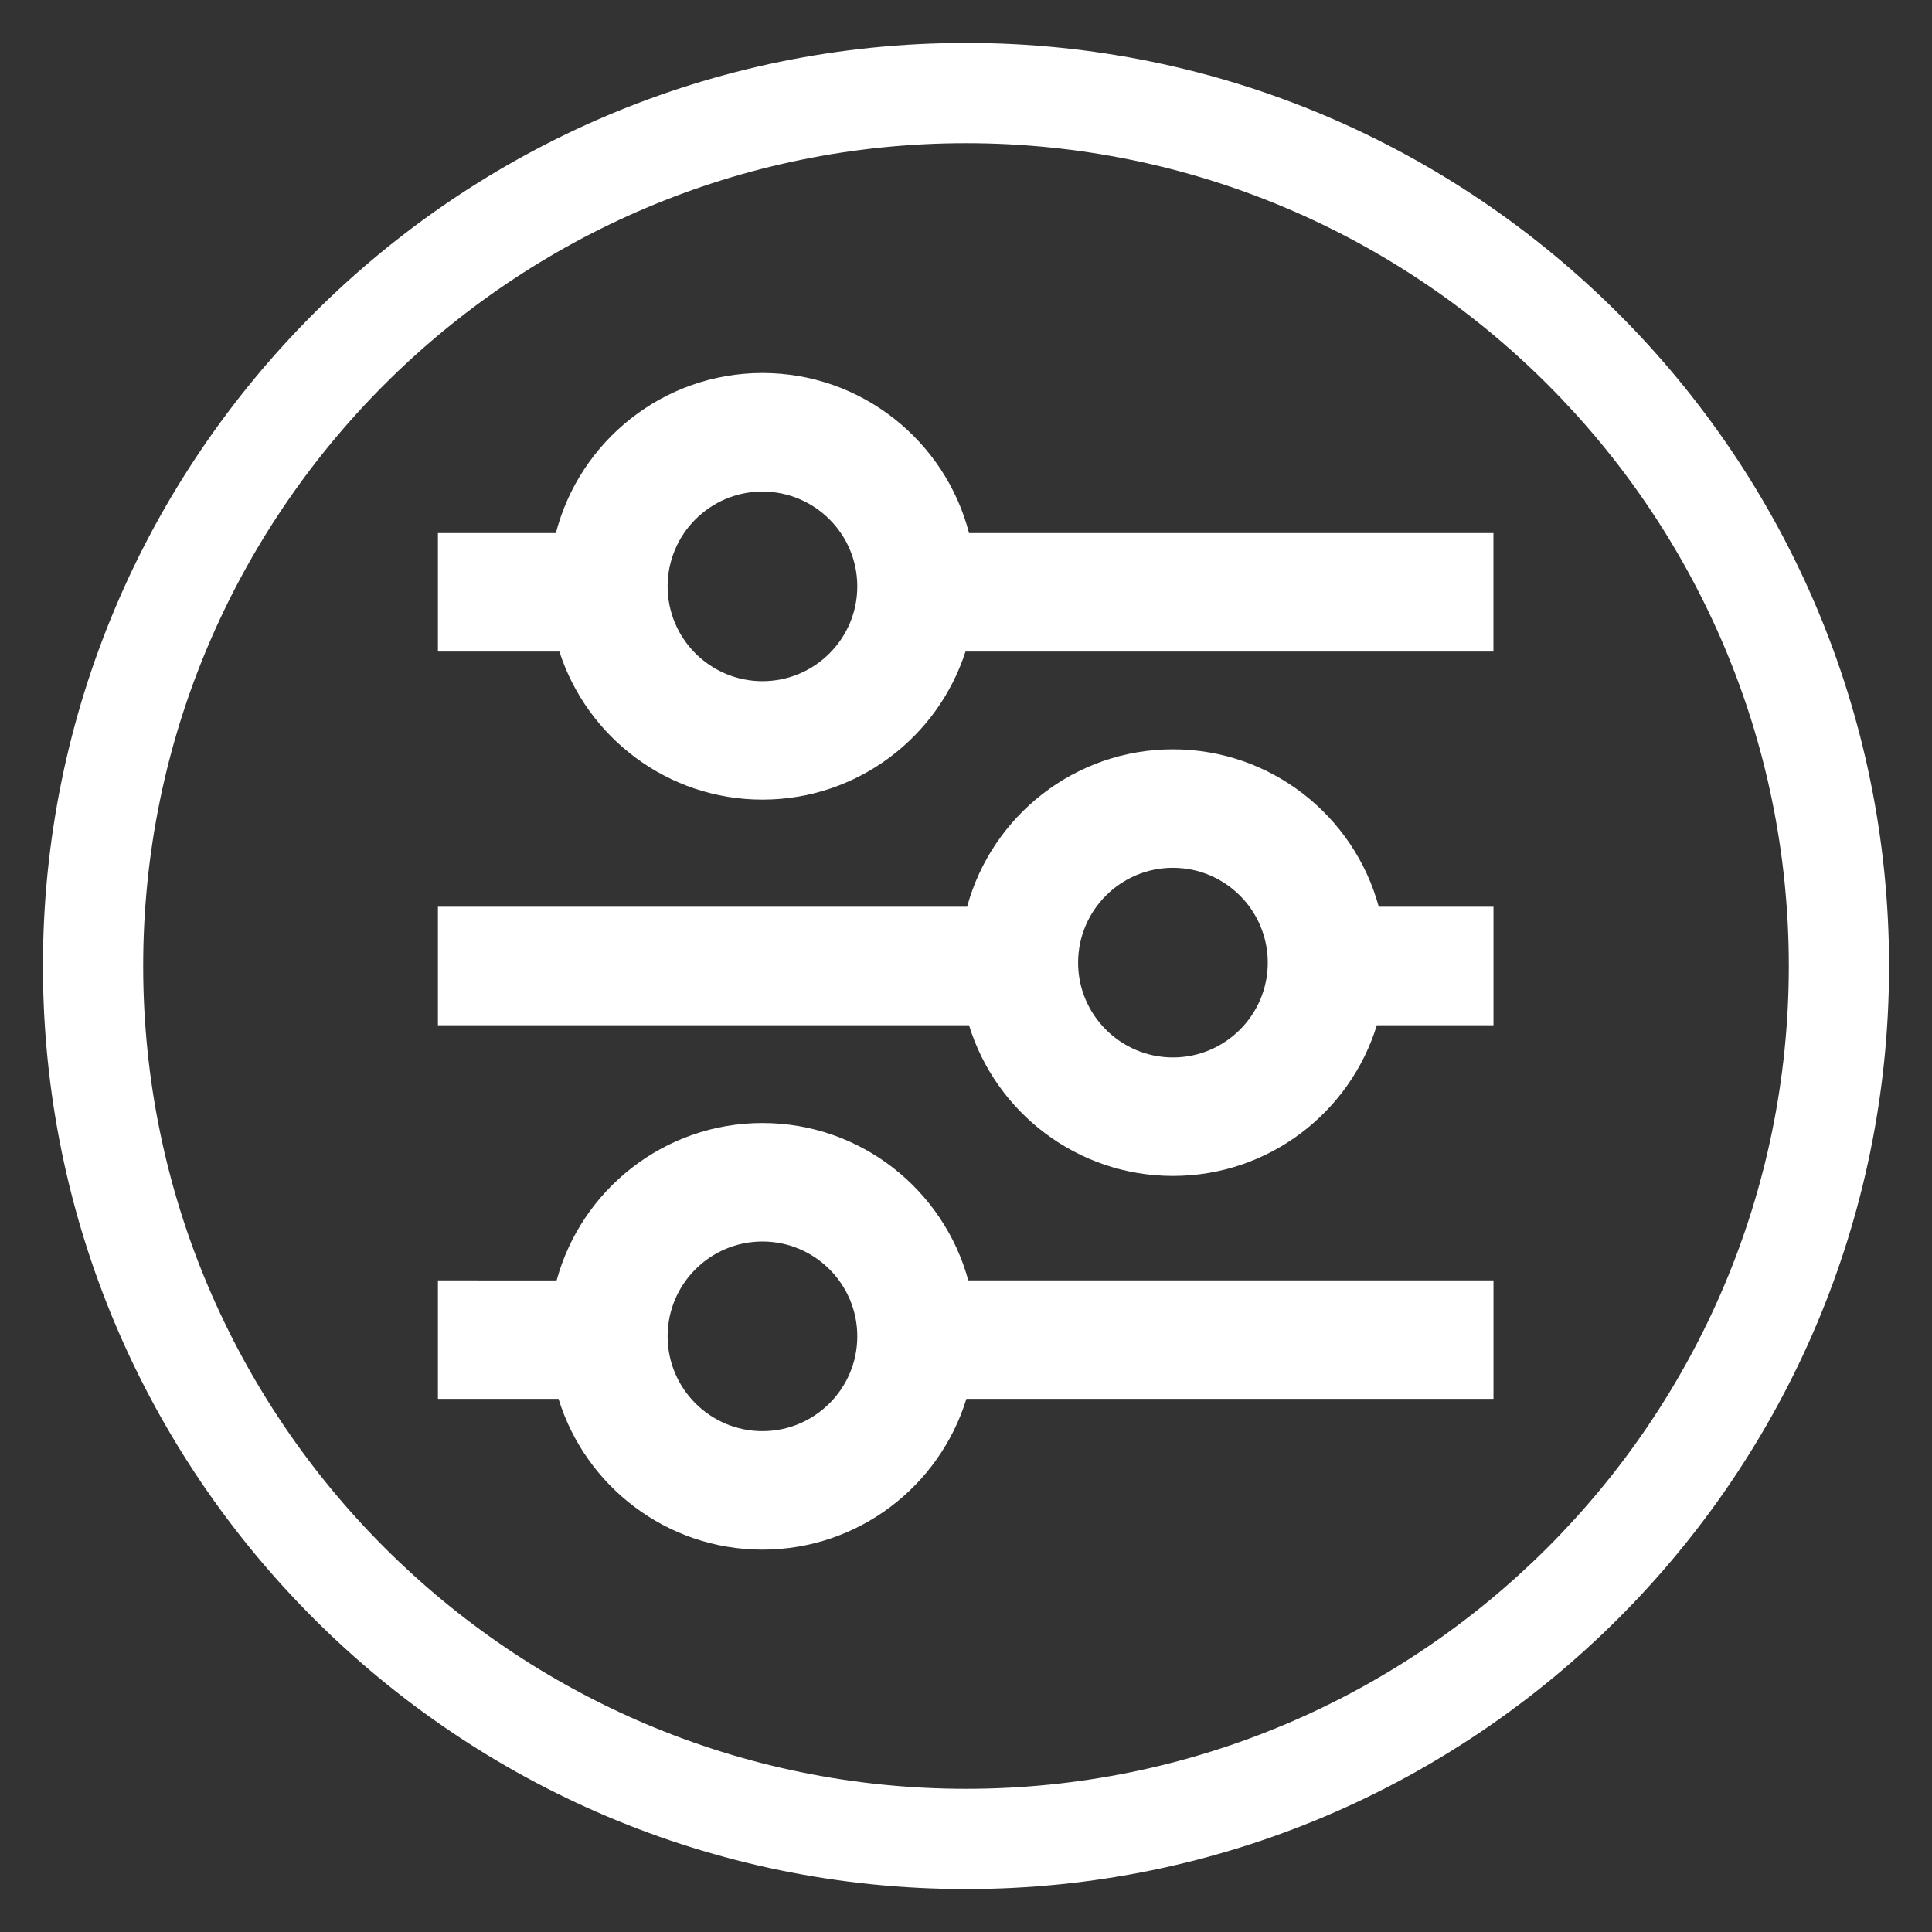
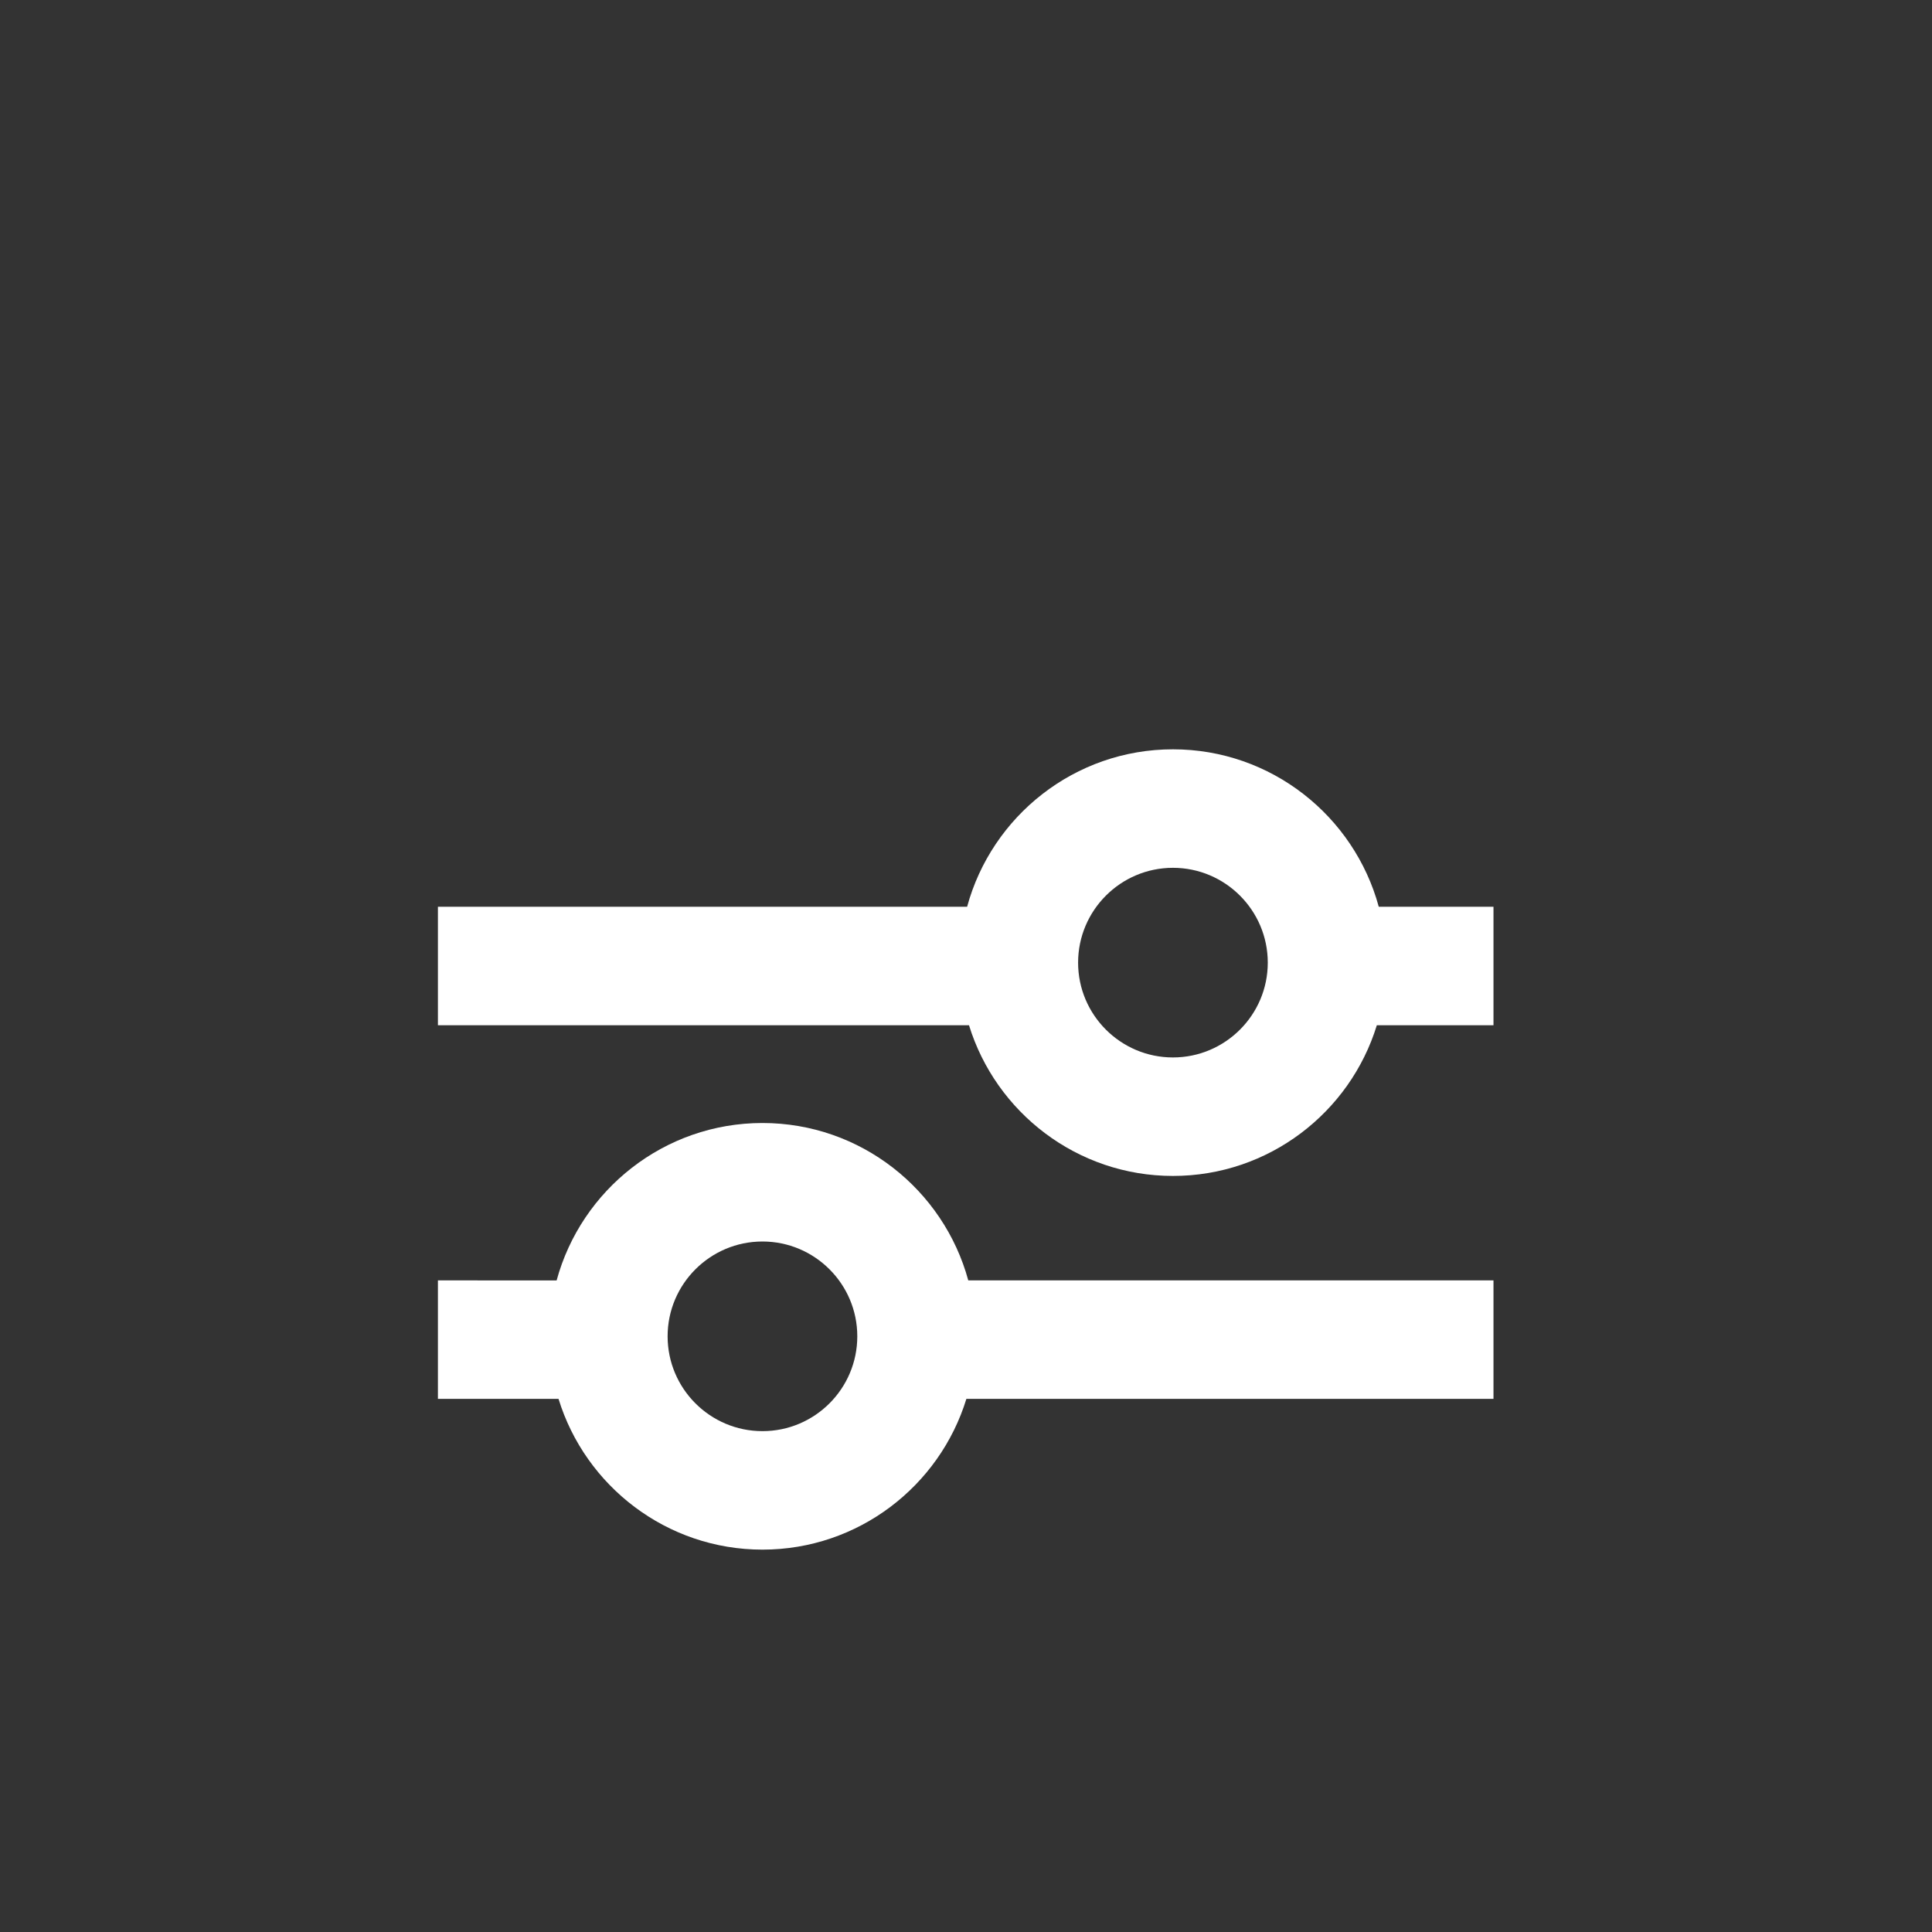
<svg xmlns="http://www.w3.org/2000/svg" version="1.1" id="Vrstva_1" x="0px" y="0px" width="45px" height="45px" viewBox="0 0 45 45" enable-background="new 0 0 45 45" xml:space="preserve">
  <rect x="0" y="0" width="45" height="45" fill="#333333" stroke="none" />
  <g>
    <g>
-       <path fill="#FFFFFF" d="M22.5,44C10.645,44,1,34.355,1,22.5S10.645,1,22.5,1S44,10.645,44,22.5S34.355,44,22.5,44z M22.5,3.335    c-10.567,0-19.165,8.598-19.165,19.165S11.933,41.665,22.5,41.665S41.665,33.067,41.665,22.5S33.067,3.335,22.5,3.335z" />
-     </g>
+       </g>
    <g>
-       <path fill="#FFFFFF" d="M22.571,12.417c-0.553-2.142-2.501-3.729-4.812-3.729s-4.259,1.587-4.812,3.729H10.2v2.759h2.829    c0.644,1.999,2.521,3.449,4.729,3.449c2.21,0,4.087-1.451,4.73-3.449h12.297v-2.759H22.571z M17.759,15.866    c-1.218,0-2.209-0.991-2.209-2.208c0-1.218,0.991-2.209,2.209-2.209c1.219,0,2.209,0.991,2.209,2.209    C19.968,14.875,18.978,15.866,17.759,15.866z" />
      <path fill="#FFFFFF" d="M17.759,26.157c-2.288,0-4.22,1.556-4.794,3.666H10.2v2.759h2.809c0.624,2.031,2.518,3.512,4.75,3.512    c2.233,0,4.126-1.48,4.75-3.512h12.277v-2.759H22.553C21.979,27.713,20.048,26.157,17.759,26.157z M17.759,33.334    c-1.218,0-2.209-0.99-2.209-2.209c0-1.217,0.991-2.208,2.209-2.208c1.219,0,2.209,0.991,2.209,2.208    C19.968,32.344,18.978,33.334,17.759,33.334z" />
      <path fill="#FFFFFF" d="M27.32,17.453c-2.289,0-4.221,1.557-4.794,3.667H10.2v2.76h12.37c0.625,2.03,2.518,3.51,4.75,3.51    s4.125-1.479,4.749-3.51h2.717v-2.76h-2.672C31.541,19.01,29.609,17.453,27.32,17.453z M27.32,24.63    c-1.218,0-2.209-0.991-2.209-2.208c0-1.218,0.991-2.209,2.209-2.209s2.209,0.991,2.209,2.209    C29.529,23.639,28.538,24.63,27.32,24.63z" />
    </g>
  </g>
</svg>